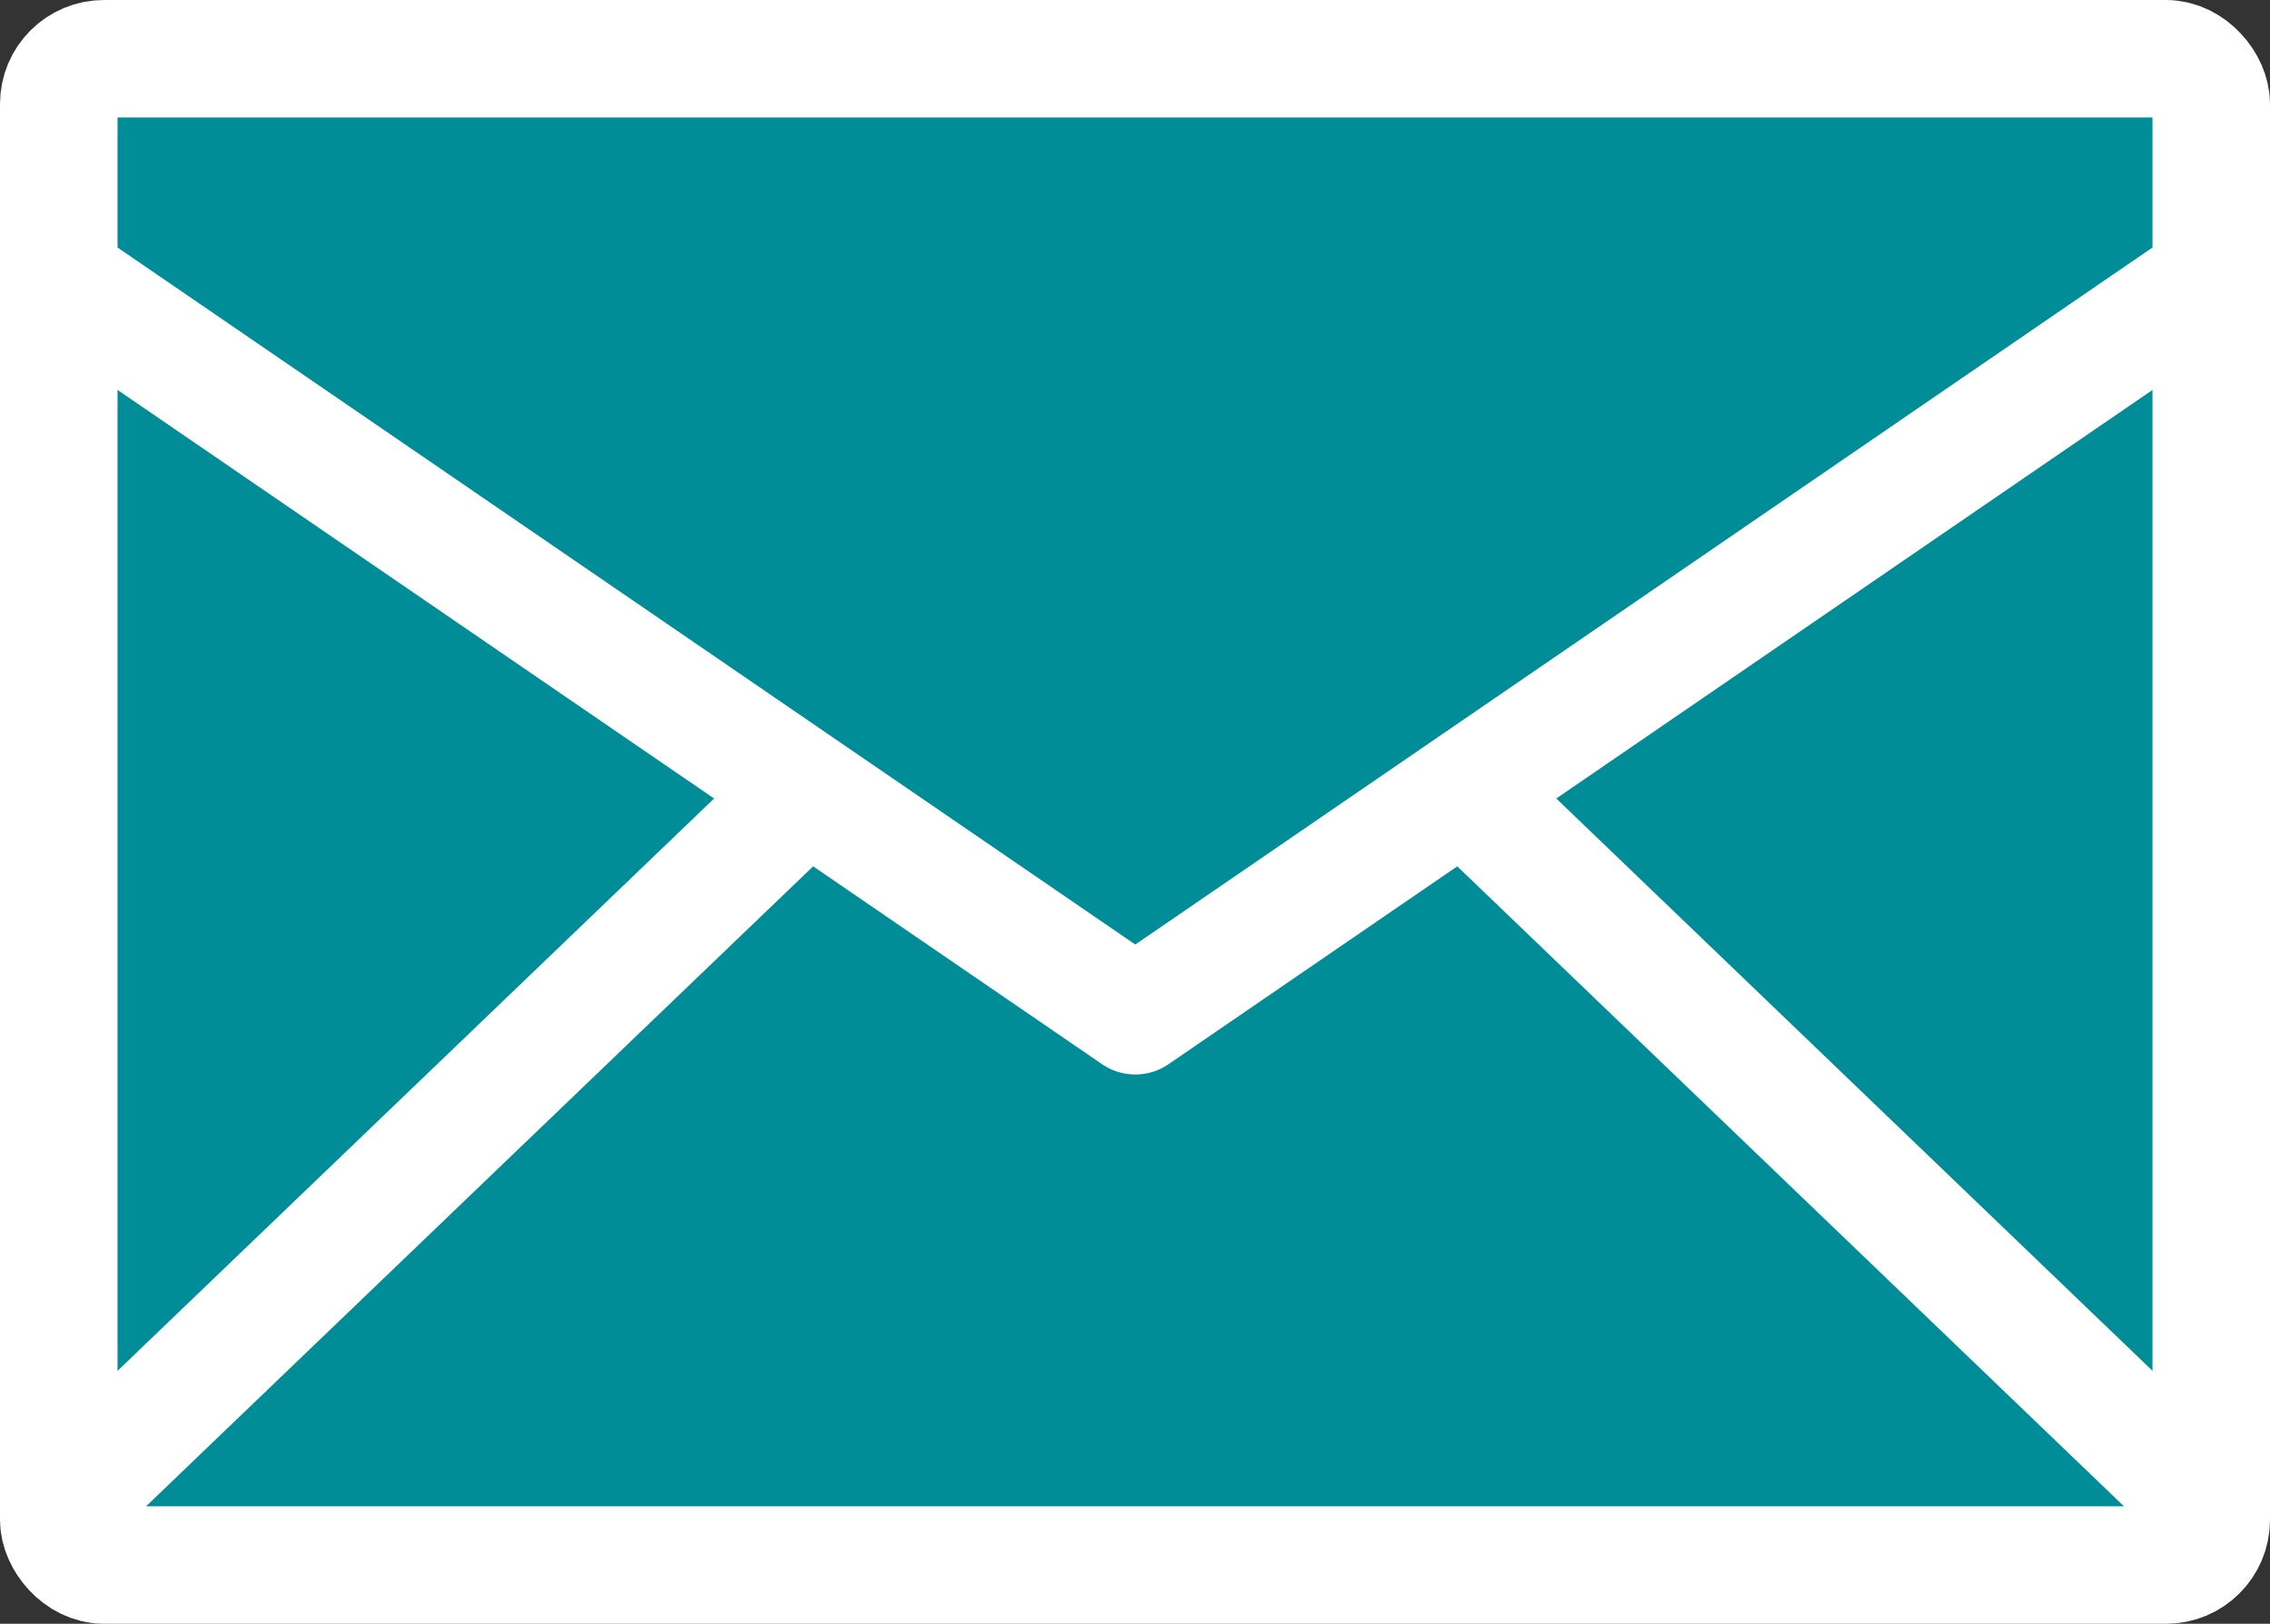
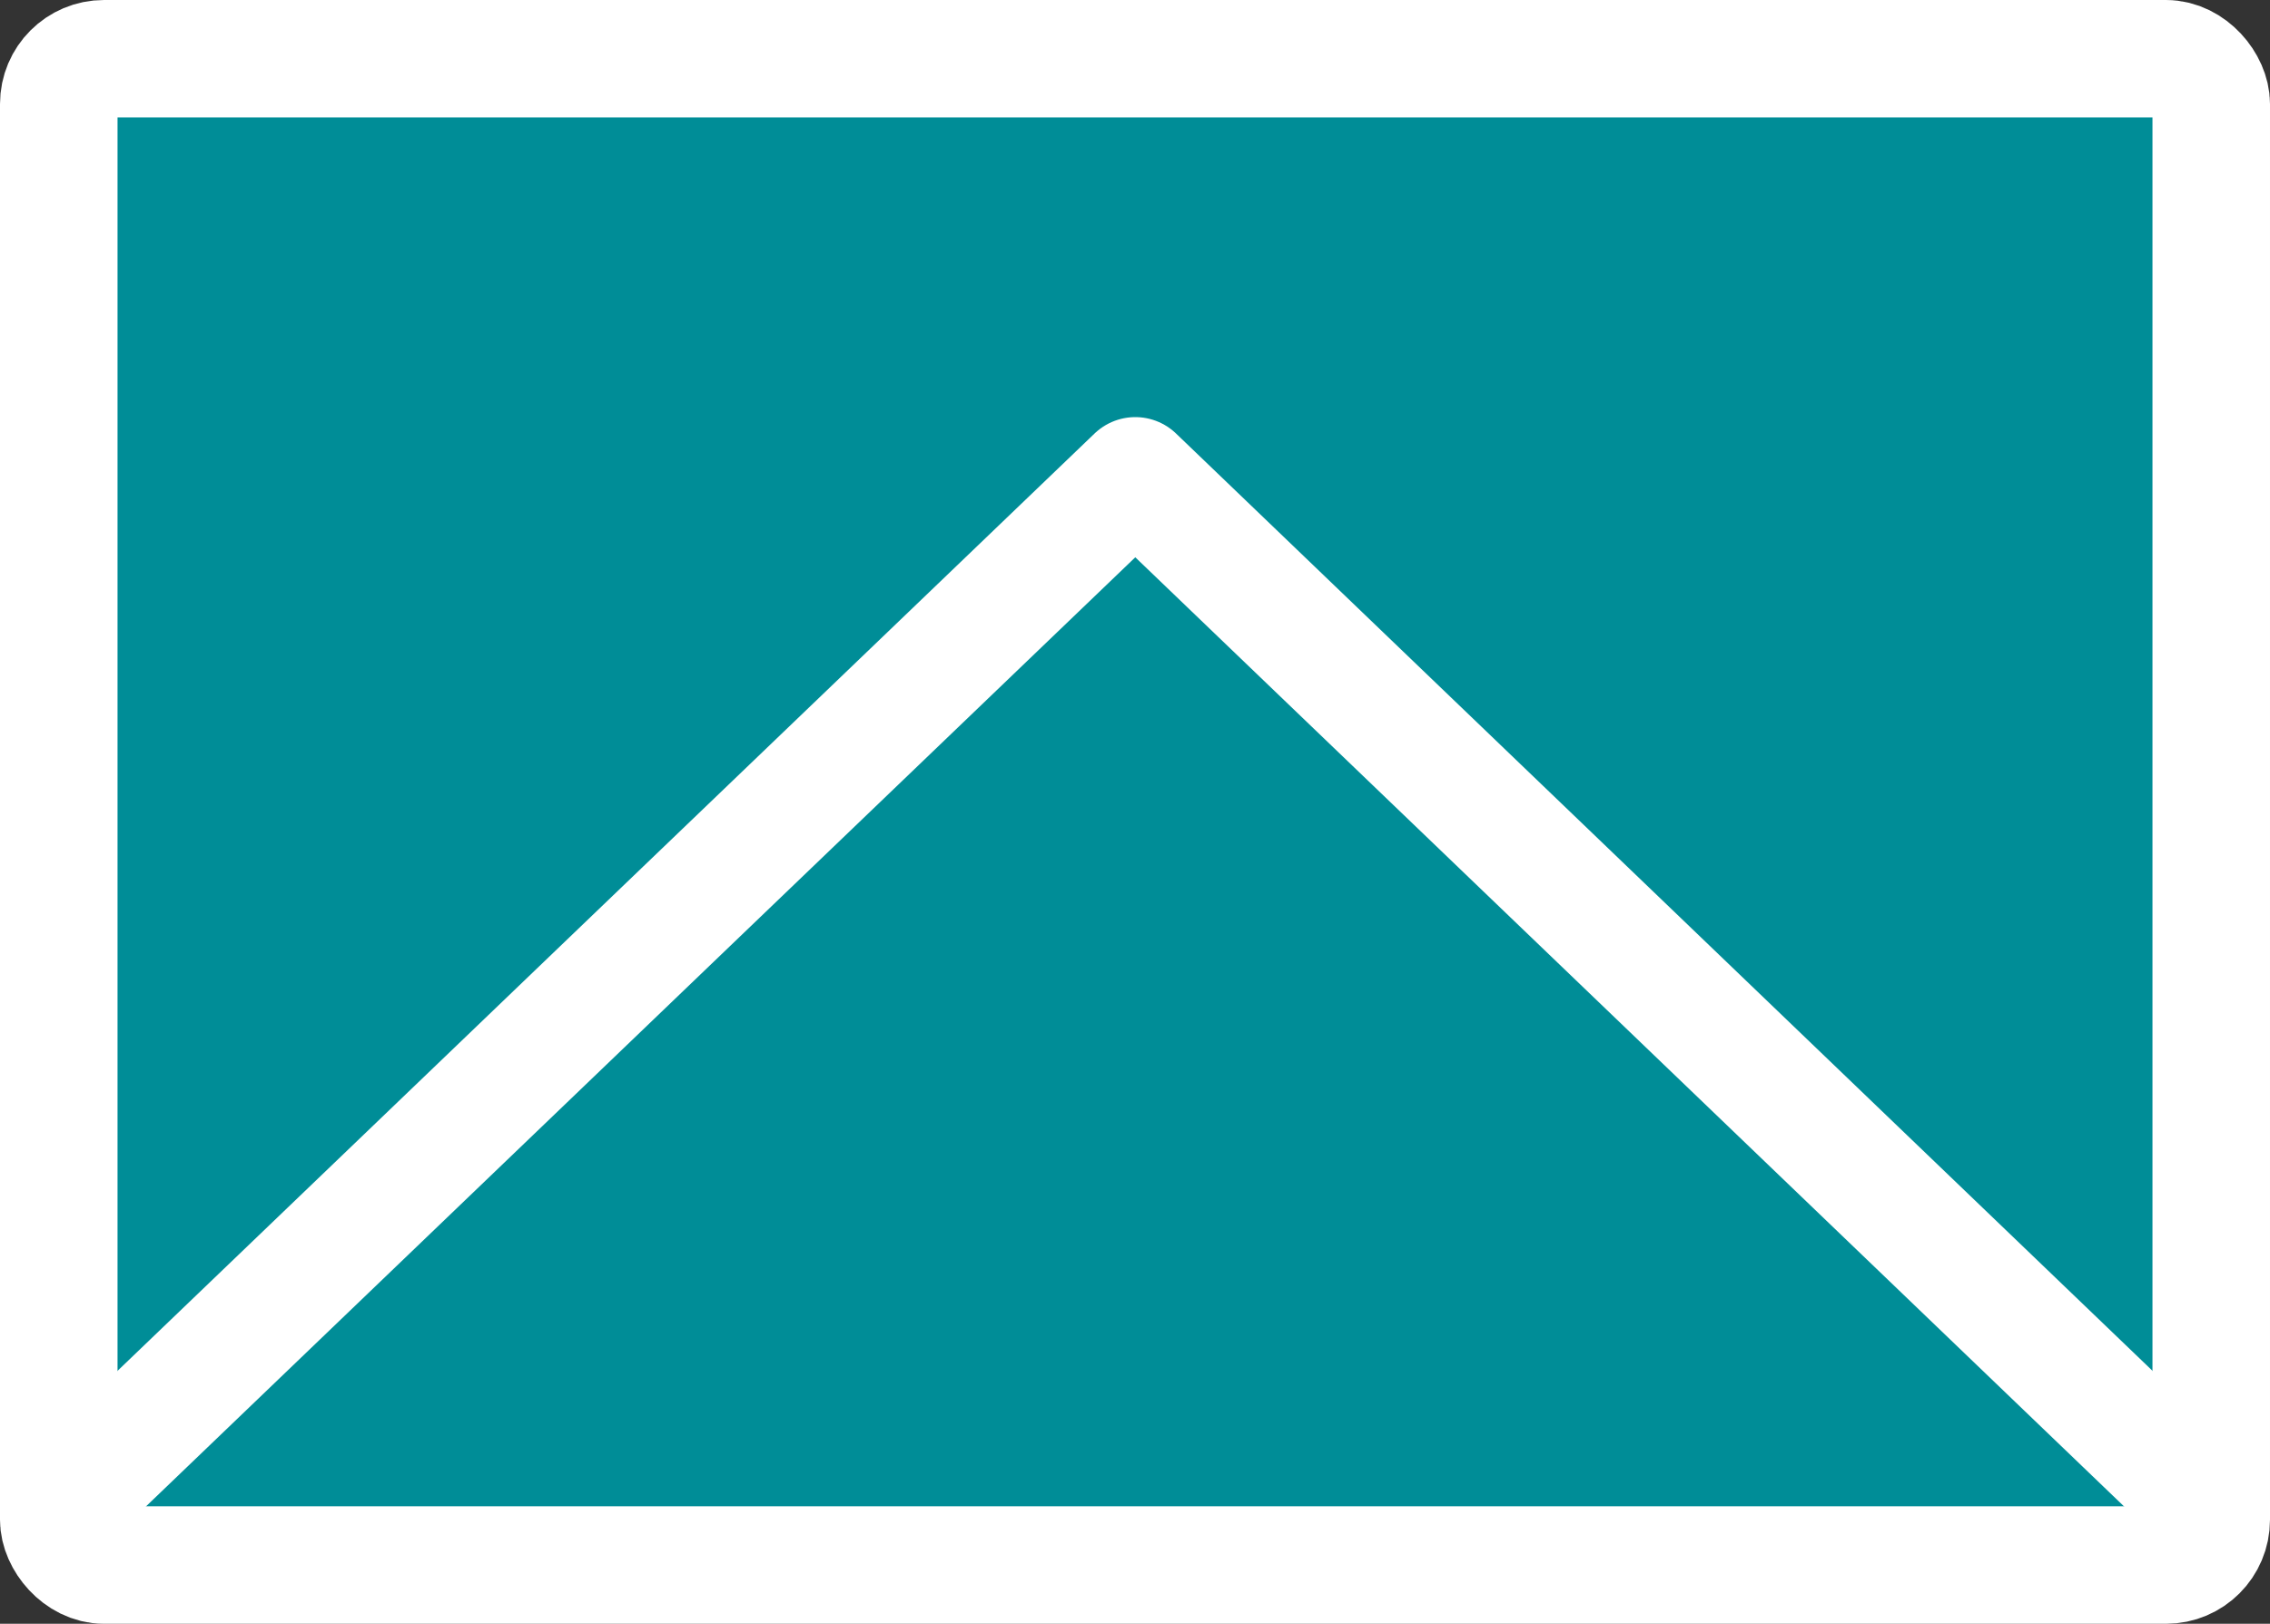
<svg xmlns="http://www.w3.org/2000/svg" viewBox="0 0 38.63 27.64">
  <rect x="0" y="0" width="38.63" height="27.64" fill="#333333" stroke="none" />
  <defs>
    <style>
      .cls-1 {
        fill: none;
      }
      .cls-1, .cls-2 {
        stroke: #fff;
        stroke-linecap: round;
        stroke-linejoin: round;
        stroke-width: 2px;
      }
      .cls-2 {
        fill: #008d97;
      }
    </style>
  </defs>
  <g id="footer">
    <g>
      <rect class="cls-2" x="1" y="1" width="36.63" height="25.64" rx=".77" ry=".77" />
      <polyline class="cls-1" points="37.63 25.68 19.32 8.1 1 25.68" />
-       <polyline class="cls-2" points="1 4.74 19.32 17.29 37.63 4.74" />
    </g>
  </g>
</svg>